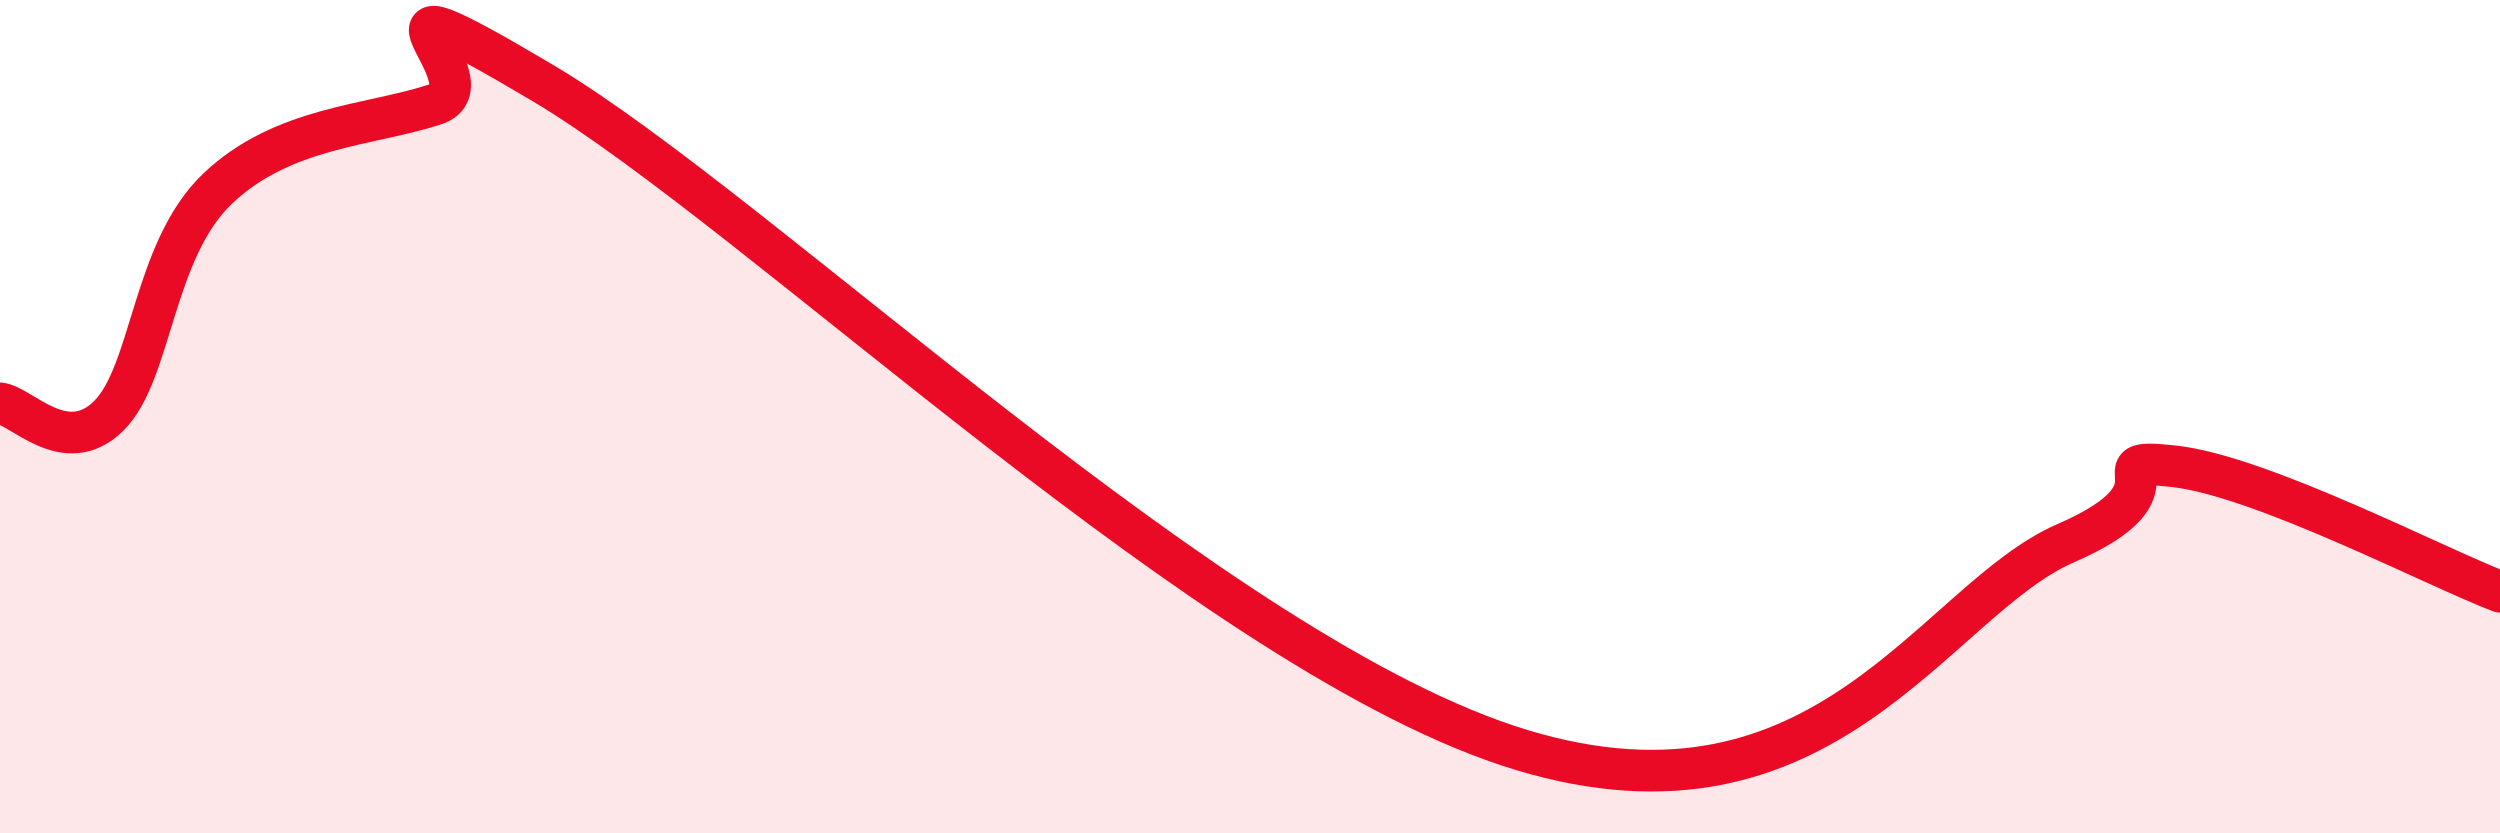
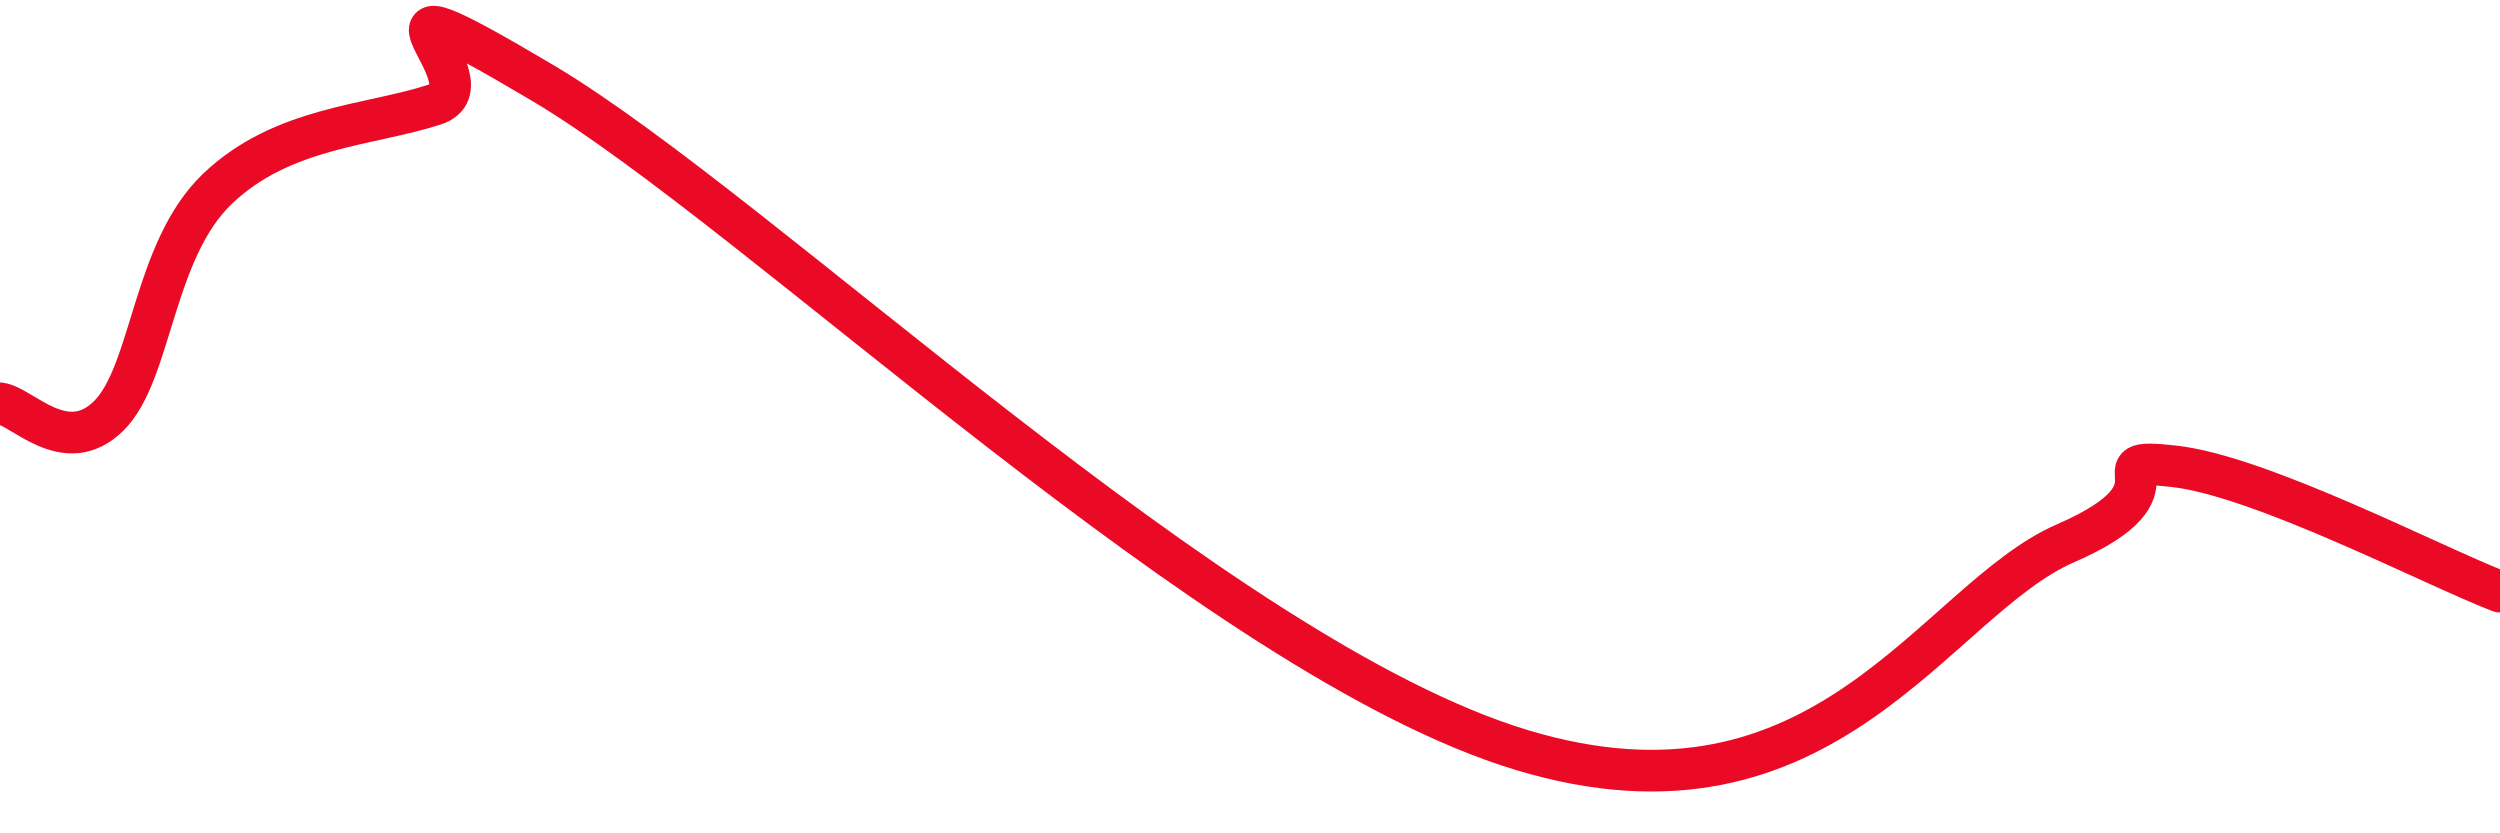
<svg xmlns="http://www.w3.org/2000/svg" width="60" height="20" viewBox="0 0 60 20">
-   <path d="M 0,9.68 C 0.52,9.74 1.57,11.01 2.61,9.98 C 3.65,8.95 3.66,6.02 5.22,4.53 C 6.78,3.04 8.87,3.02 10.43,2.51 C 11.99,2 7.82,-1.1 13.04,2 C 18.26,5.1 29.21,15.79 36.52,18 C 43.83,20.21 46.44,14.4 49.57,13.04 C 52.7,11.68 50.08,10.96 52.17,11.19 C 54.26,11.42 58.43,13.6 60,14.2L60 20L0 20Z" fill="#EB0A25" opacity="0.1" stroke-linecap="round" stroke-linejoin="round" />
  <path d="M 0,9.68 C 0.52,9.74 1.57,11.01 2.61,9.98 C 3.65,8.95 3.66,6.02 5.22,4.53 C 6.78,3.04 8.87,3.02 10.43,2.51 C 11.99,2 7.82,-1.1 13.04,2 C 18.26,5.1 29.21,15.79 36.52,18 C 43.83,20.21 46.44,14.4 49.57,13.04 C 52.7,11.68 50.08,10.96 52.17,11.19 C 54.26,11.42 58.43,13.6 60,14.2" stroke="#EB0A25" stroke-width="1" fill="none" stroke-linecap="round" stroke-linejoin="round" />
</svg>